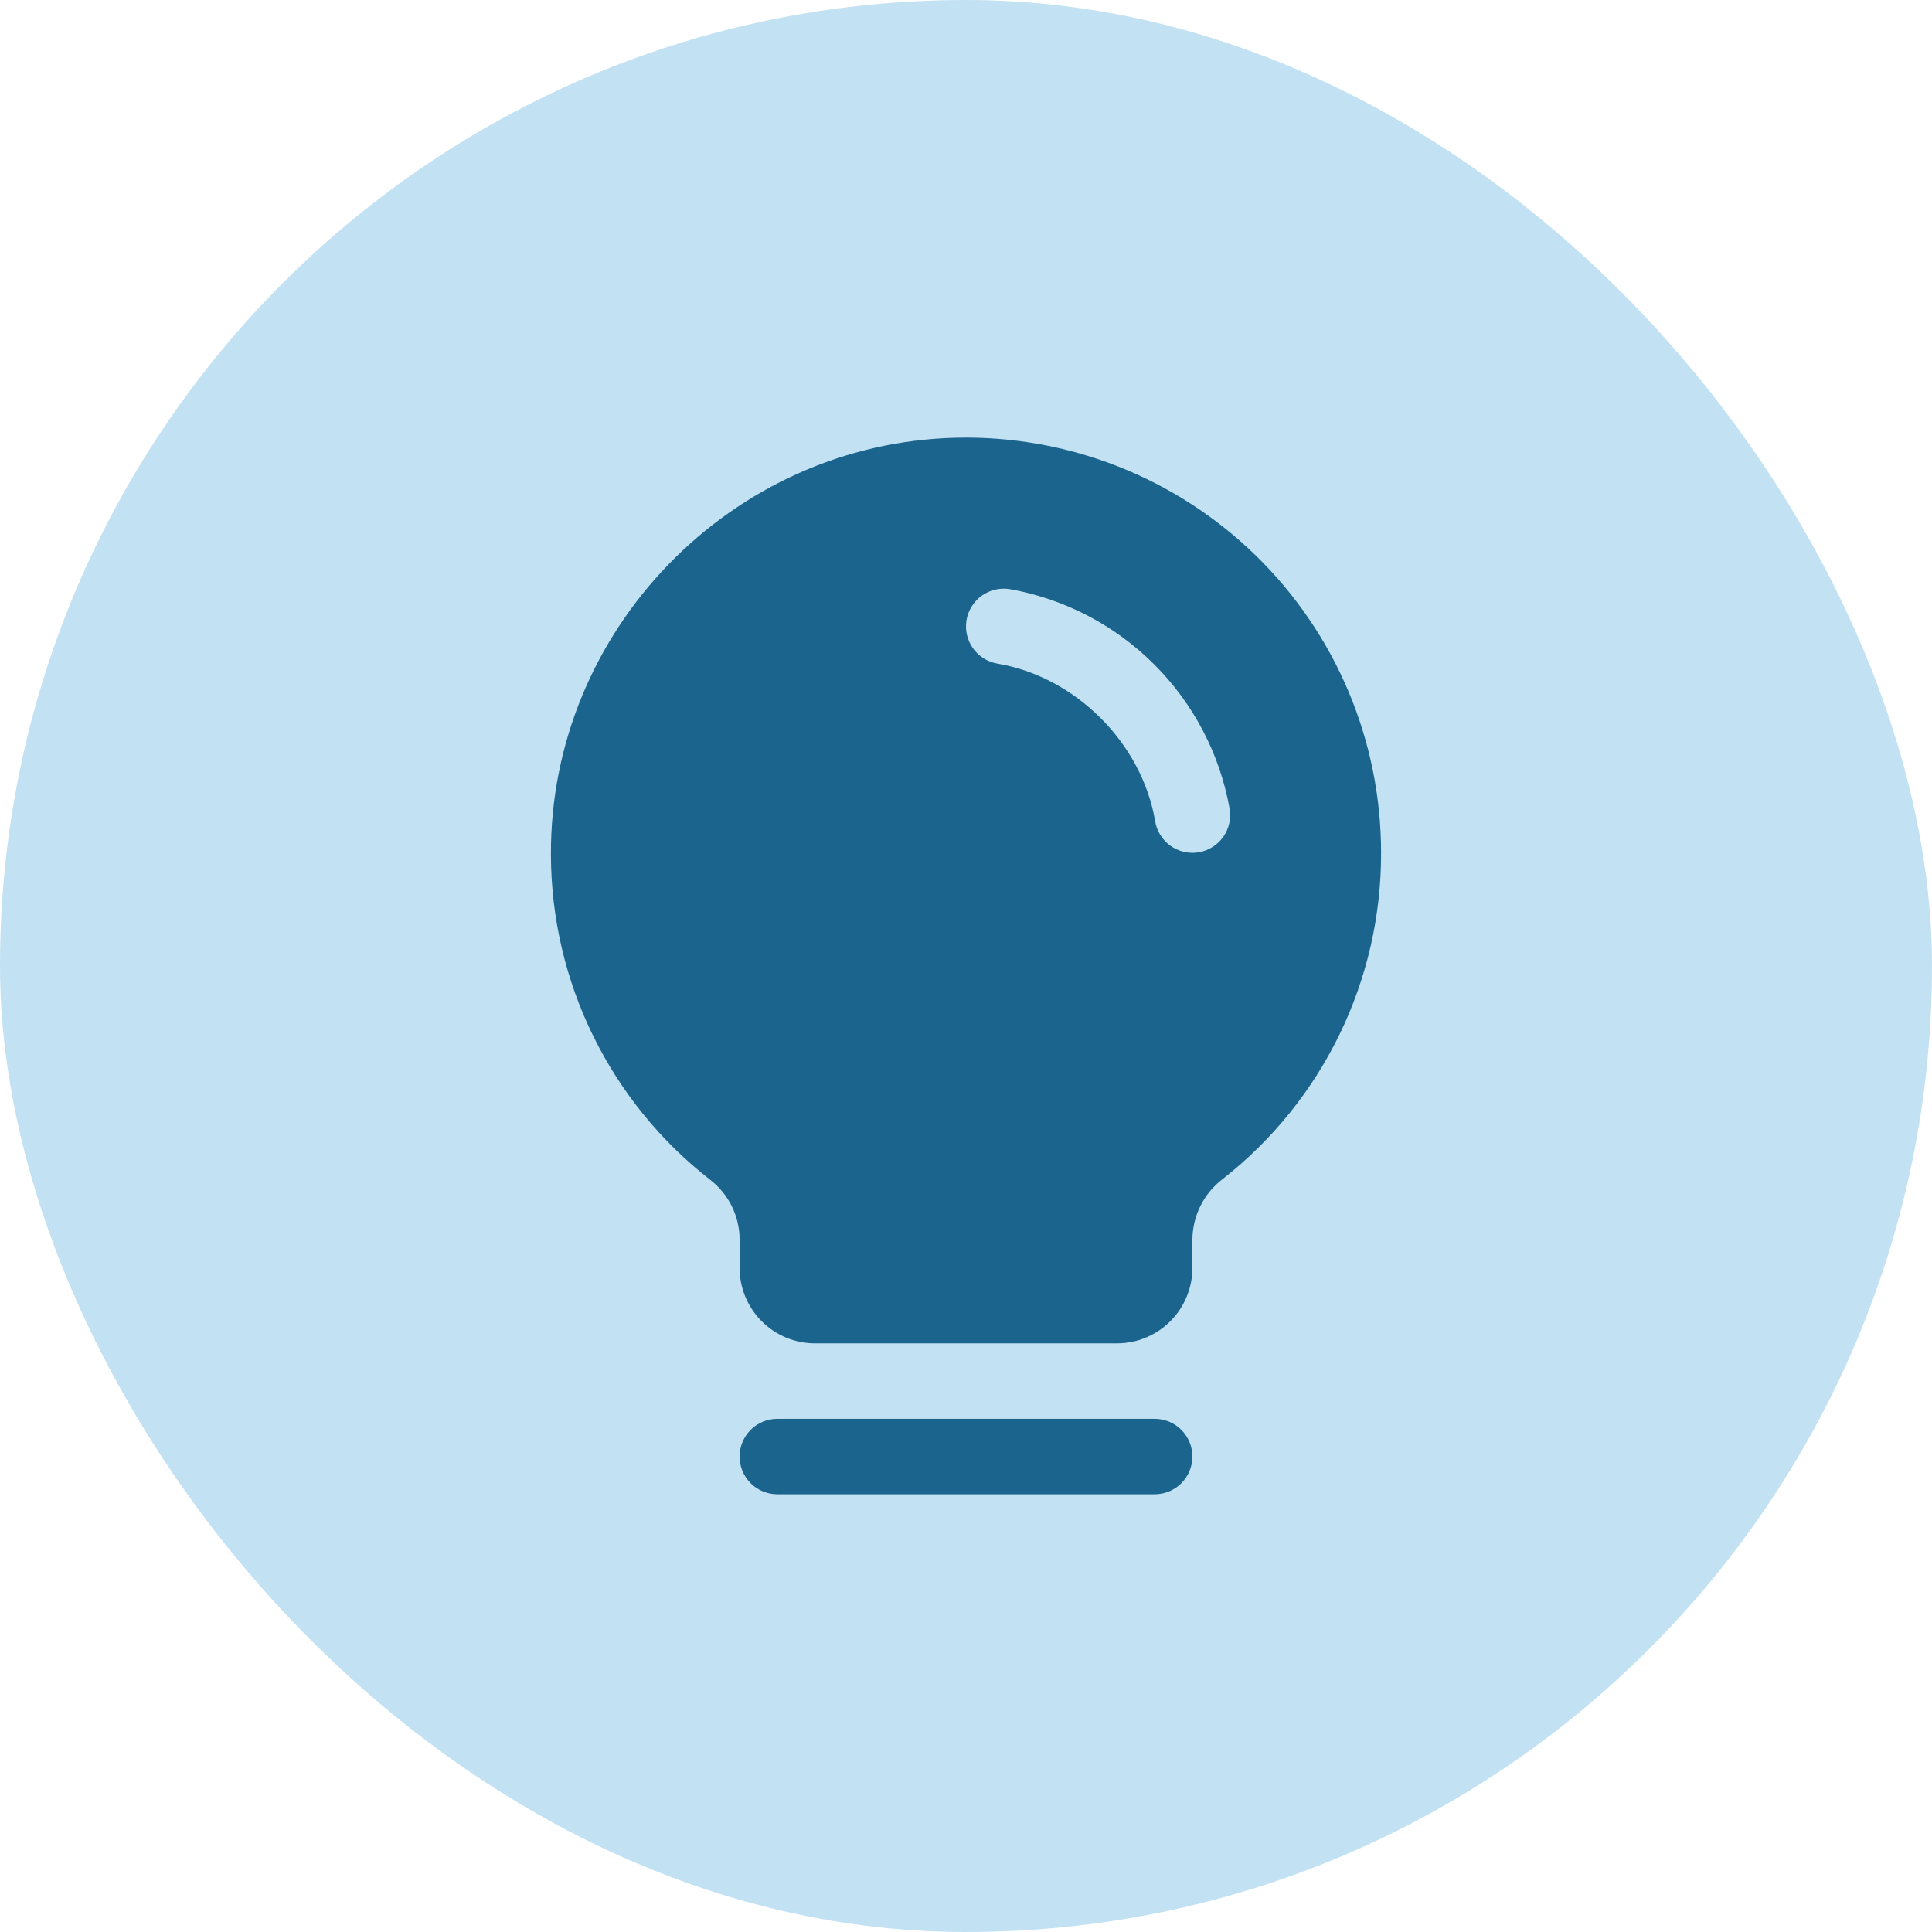
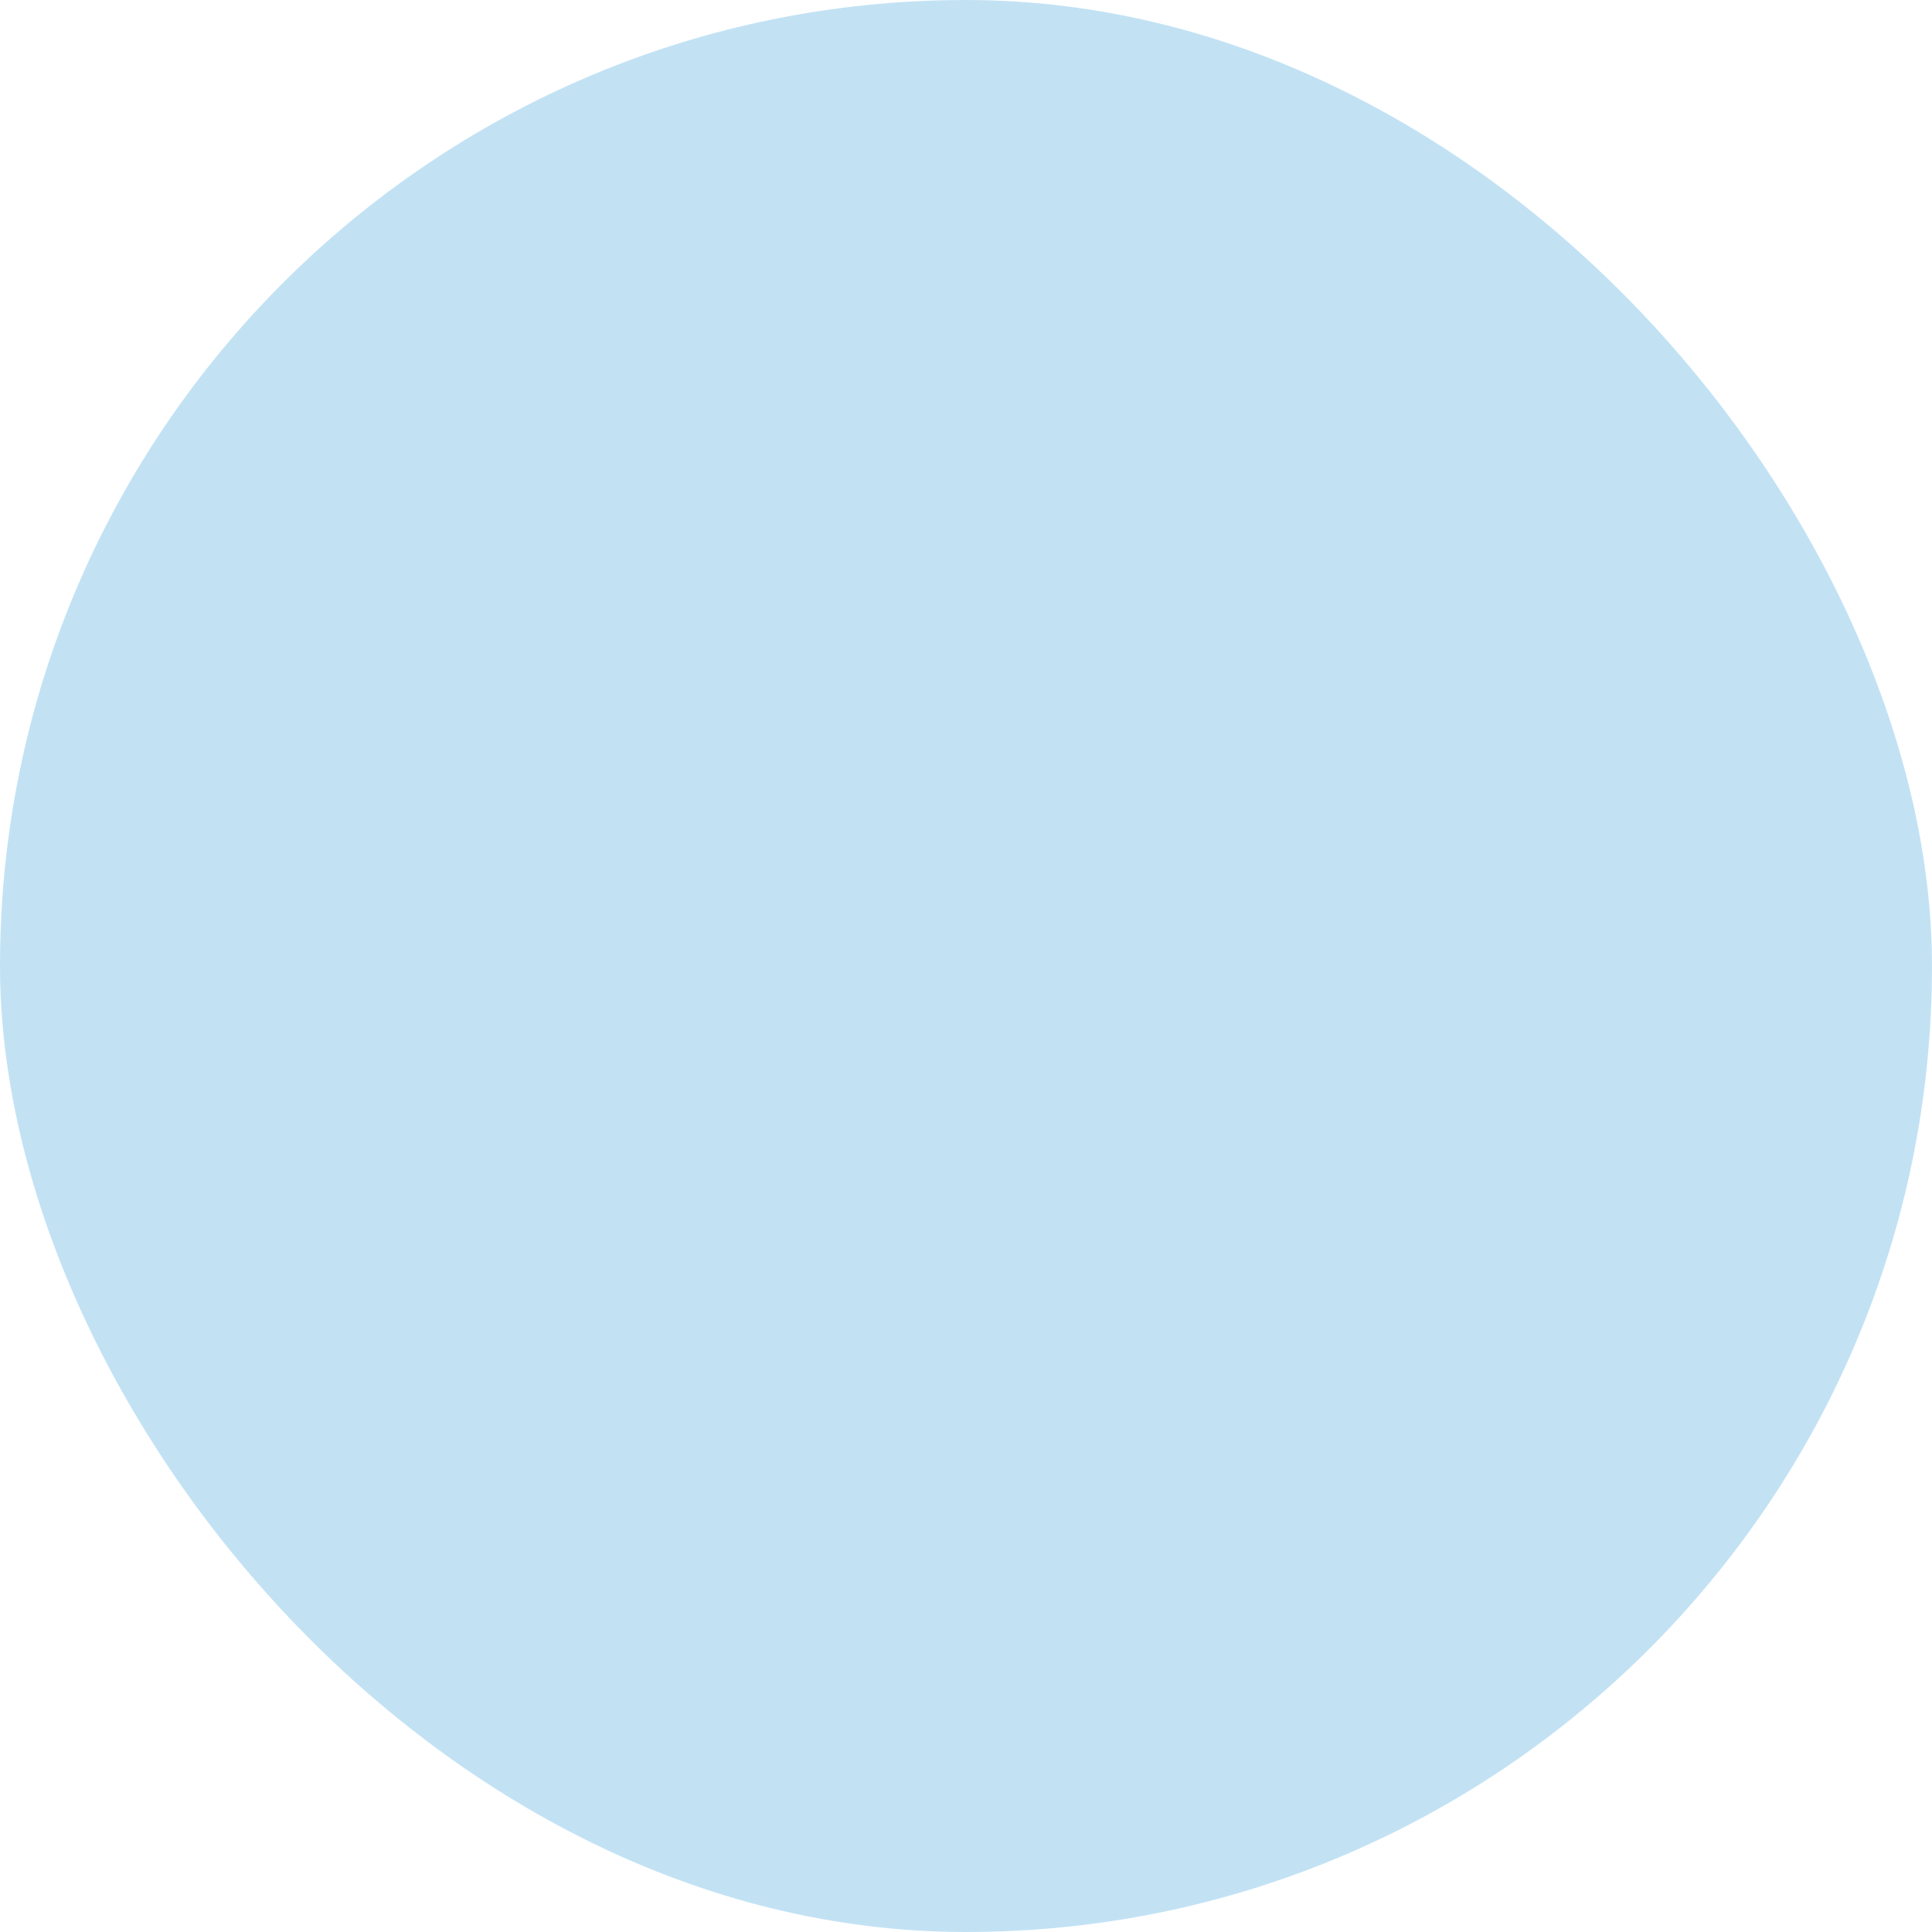
<svg xmlns="http://www.w3.org/2000/svg" width="64" height="64" viewBox="0 0 64 64" fill="none">
  <rect width="64" height="64" rx="32" fill="#359DD8" fill-opacity="0.3" />
-   <path d="M39.5 48.25C39.5 48.582 39.368 48.9 39.134 49.134C38.9 49.368 38.582 49.5 38.25 49.5H25.75C25.419 49.5 25.101 49.368 24.866 49.134C24.632 48.9 24.5 48.582 24.5 48.25C24.5 47.919 24.632 47.601 24.866 47.366C25.101 47.132 25.419 47 25.75 47H38.25C38.582 47 38.9 47.132 39.134 47.366C39.368 47.601 39.5 47.919 39.5 48.25ZM45.75 28.25C45.756 30.334 45.285 32.391 44.374 34.266C43.463 36.14 42.136 37.781 40.494 39.064C40.187 39.3 39.938 39.602 39.766 39.948C39.593 40.295 39.503 40.676 39.5 41.063V42C39.5 42.663 39.237 43.299 38.768 43.768C38.299 44.237 37.663 44.5 37 44.5H27C26.337 44.5 25.701 44.237 25.232 43.768C24.764 43.299 24.5 42.663 24.5 42V41.063C24.5 40.68 24.412 40.303 24.243 39.96C24.075 39.617 23.829 39.318 23.527 39.084C21.889 37.809 20.563 36.178 19.649 34.314C18.734 32.45 18.256 30.403 18.25 28.327C18.21 20.88 24.228 14.678 31.669 14.5C33.502 14.456 35.326 14.779 37.033 15.45C38.739 16.121 40.294 17.127 41.606 18.408C42.919 19.69 43.961 21.22 44.673 22.91C45.384 24.601 45.751 26.416 45.75 28.25ZM40.733 26.791C40.409 24.98 39.538 23.312 38.237 22.012C36.937 20.712 35.269 19.841 33.458 19.517C33.296 19.49 33.13 19.495 32.97 19.532C32.81 19.568 32.659 19.636 32.525 19.731C32.392 19.827 32.278 19.947 32.191 20.086C32.104 20.225 32.045 20.38 32.017 20.542C31.99 20.704 31.995 20.87 32.032 21.03C32.068 21.19 32.136 21.341 32.231 21.475C32.327 21.609 32.447 21.722 32.586 21.809C32.726 21.897 32.88 21.956 33.042 21.983C35.632 22.419 37.828 24.616 38.267 27.209C38.317 27.501 38.468 27.765 38.693 27.955C38.919 28.146 39.205 28.25 39.5 28.25C39.571 28.25 39.641 28.244 39.711 28.233C40.038 28.177 40.329 27.994 40.521 27.723C40.712 27.453 40.789 27.117 40.733 26.791Z" fill="#1B648D" />
</svg>